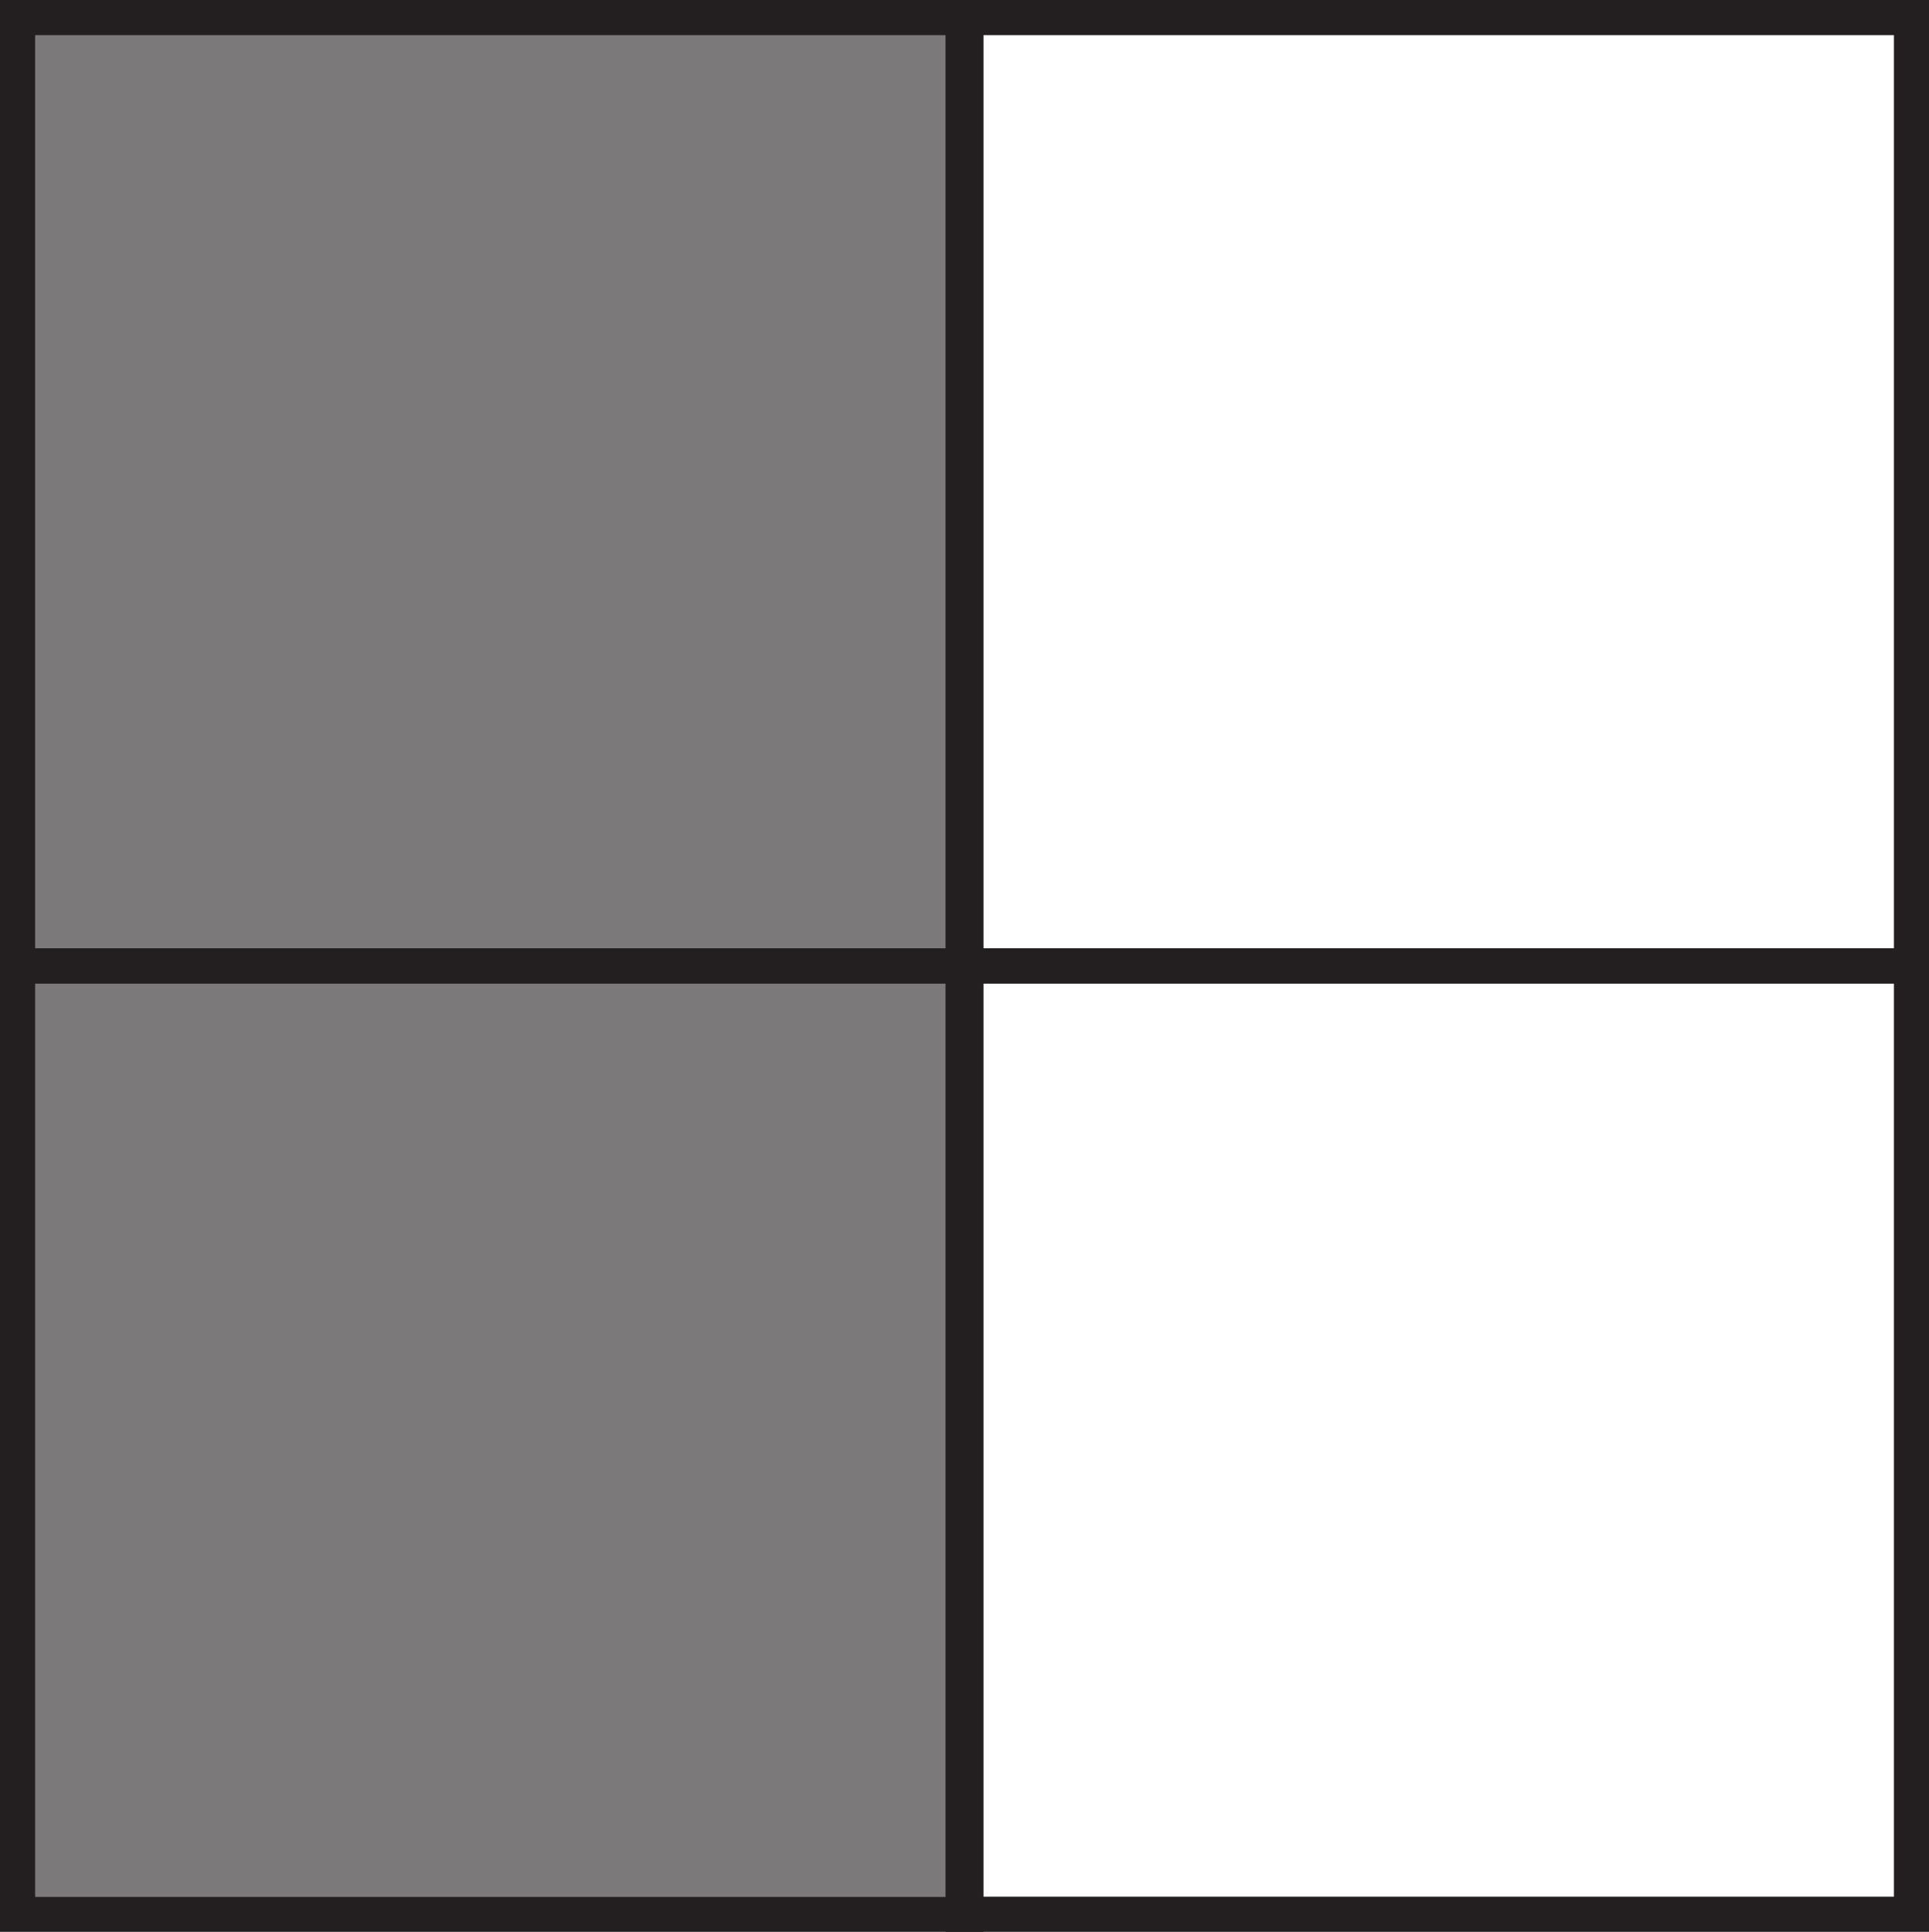
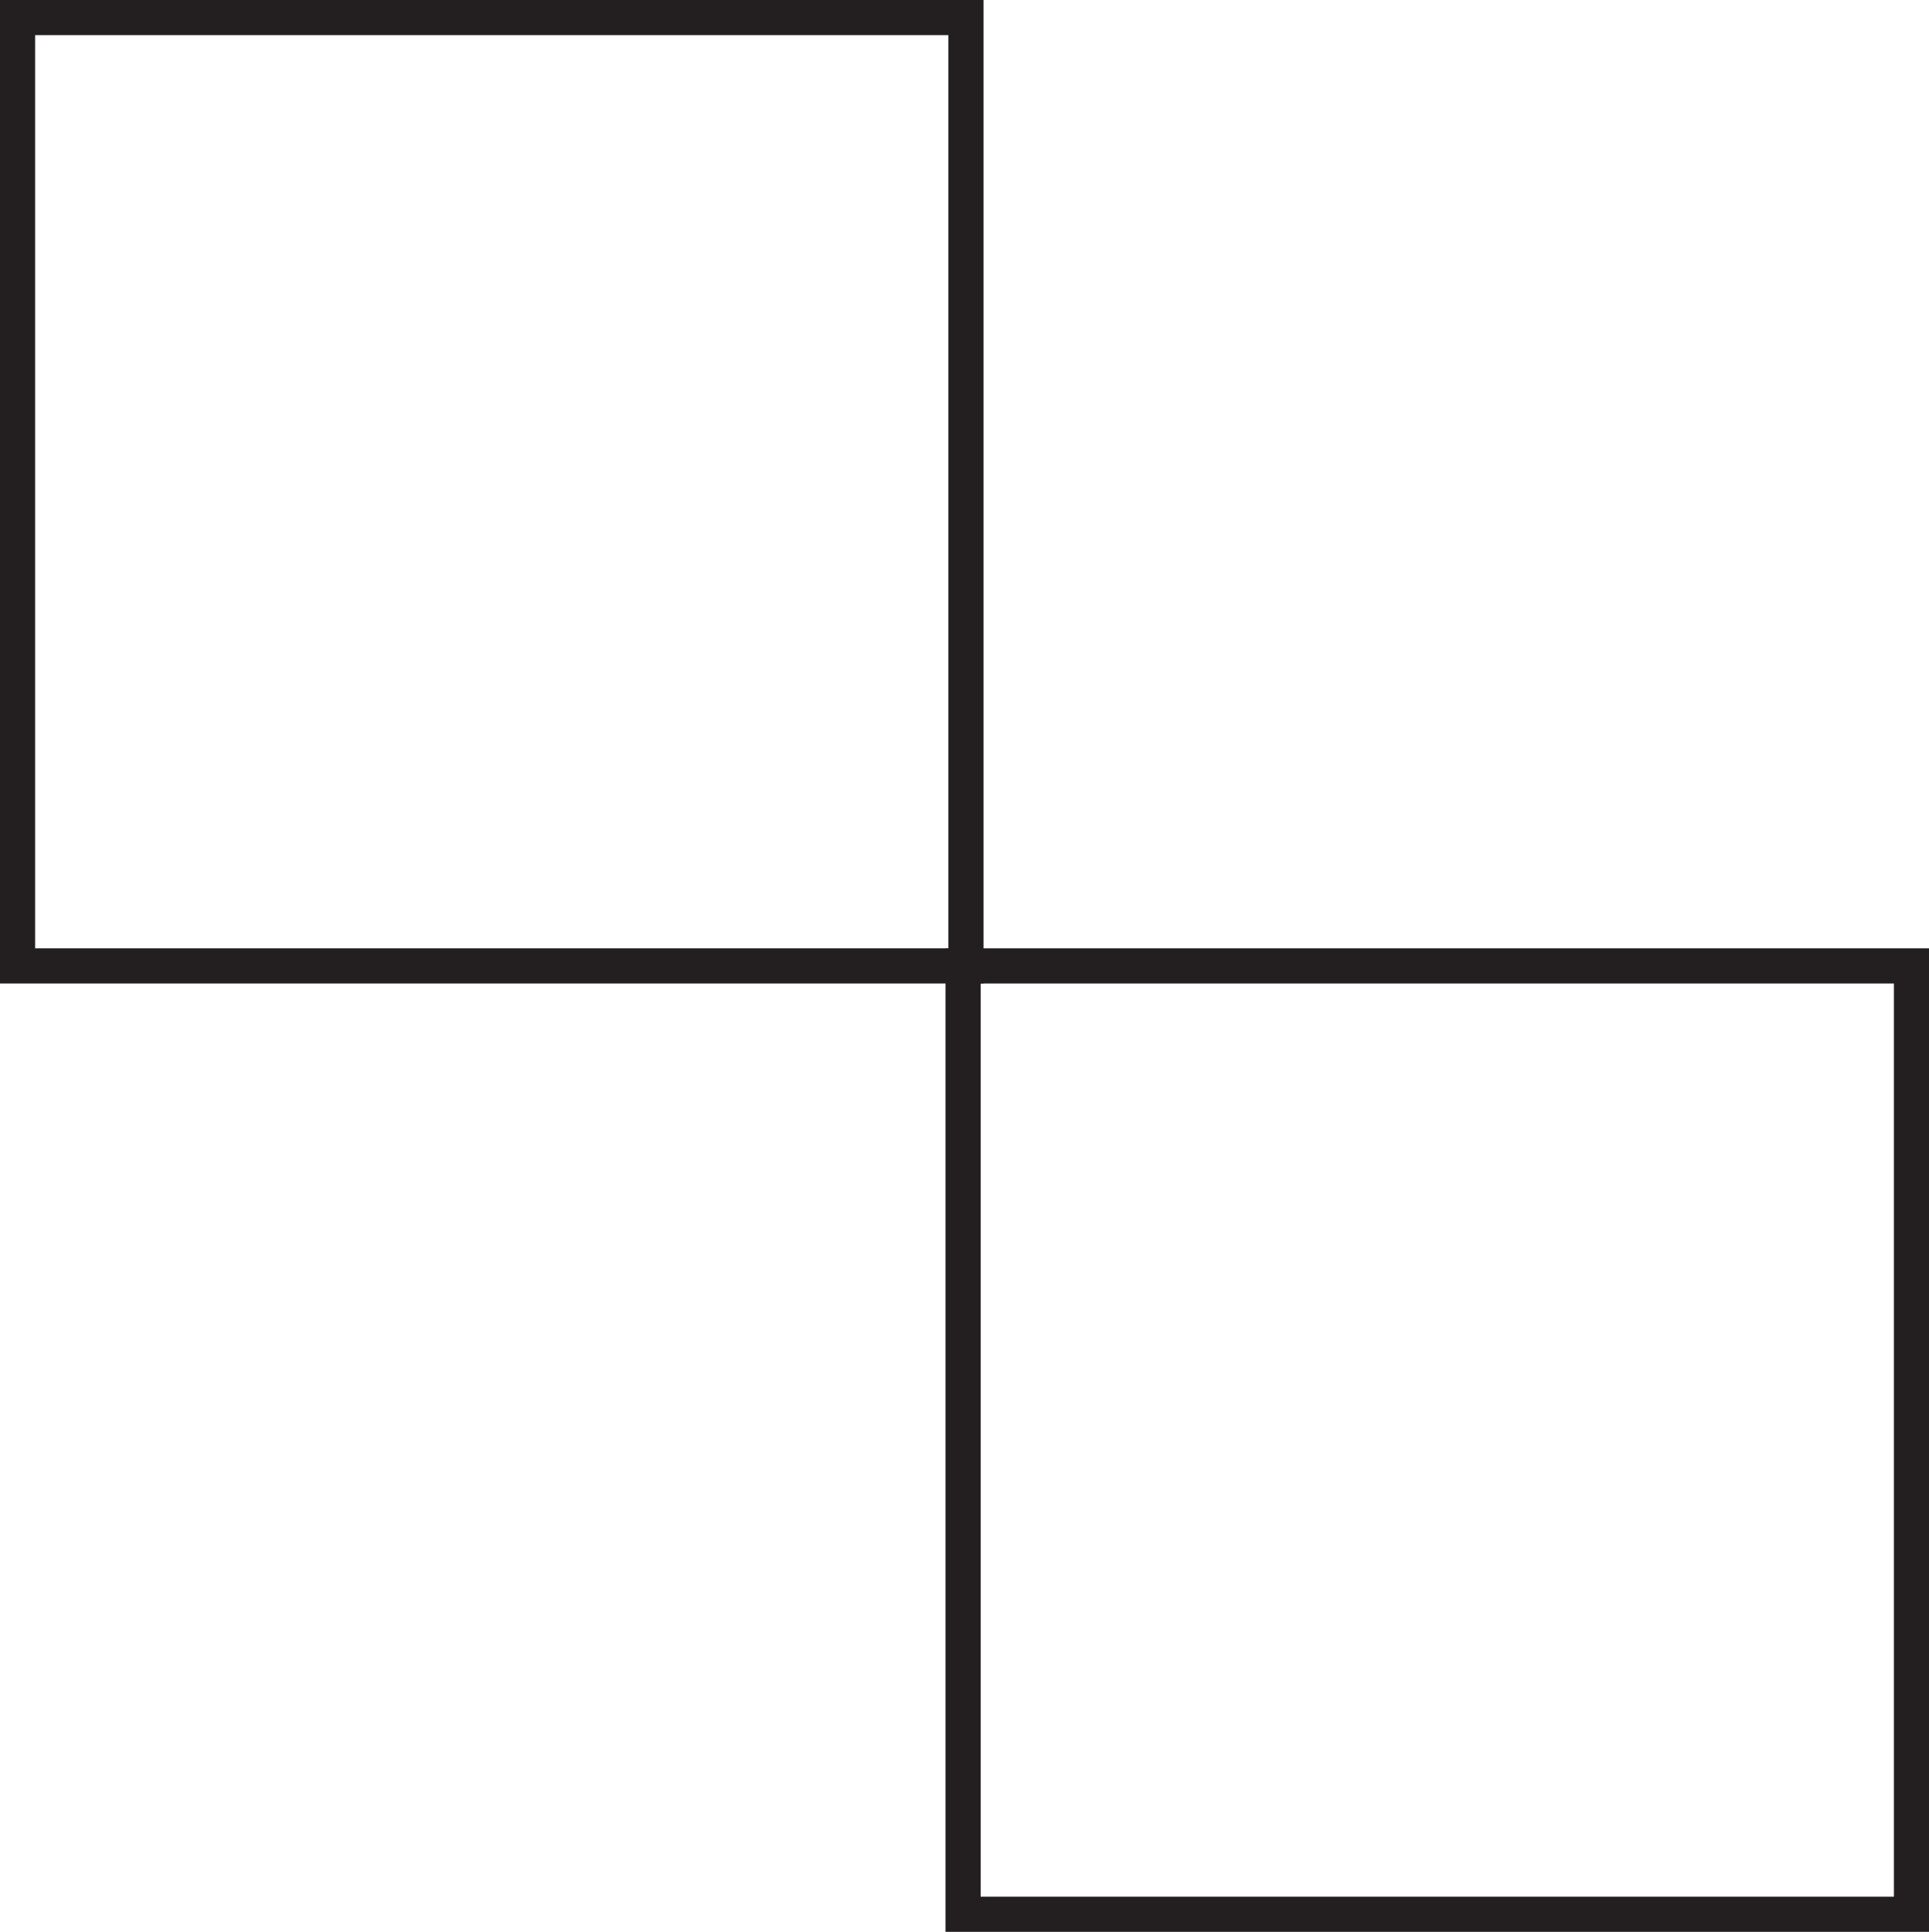
<svg xmlns="http://www.w3.org/2000/svg" width="54.917pt" height="55pt" viewBox="0 0 54.917 55" version="1.1">
  <defs>
    <clipPath id="clip1">
      <path d="M 26 0 L 54.918 0 L 54.918 28 L 26 28 Z M 26 0 " />
    </clipPath>
    <clipPath id="clip2">
      <path d="M 26 27 L 54.918 27 L 54.918 55 L 26 55 Z M 26 27 " />
    </clipPath>
  </defs>
  <g id="surface1">
-     <path style=" stroke:none;fill-rule:nonzero;fill:rgb(48.238%,47.296%,47.53%);fill-opacity:1;" d="M 0.914 54 L 27.664 54 L 27.664 0.168 L 0.914 0.168 Z M 0.914 54 " />
    <path style="fill:none;stroke-width:1;stroke-linecap:butt;stroke-linejoin:miter;stroke:rgb(13.73%,12.16%,12.549%);stroke-opacity:1;stroke-miterlimit:4;" d="M 27.5 27.5 L 0.5 27.5 L 0.5 54.5 L 27.5 54.5 Z M 27.5 27.5 " transform="matrix(1,0,0,-1,0,55)" />
    <g clip-path="url(#clip1)" clip-rule="nonzero">
-       <path style="fill:none;stroke-width:1;stroke-linecap:butt;stroke-linejoin:miter;stroke:rgb(13.73%,12.16%,12.549%);stroke-opacity:1;stroke-miterlimit:4;" d="M 54.418 27.5 L 27.418 27.5 L 27.418 54.5 L 54.418 54.5 Z M 54.418 27.5 " transform="matrix(1,0,0,-1,0,55)" />
-     </g>
-     <path style="fill:none;stroke-width:1;stroke-linecap:butt;stroke-linejoin:miter;stroke:rgb(13.73%,12.16%,12.549%);stroke-opacity:1;stroke-miterlimit:4;" d="M 27.5 0.5 L 0.5 0.5 L 0.5 27.5 L 27.5 27.5 Z M 27.5 0.5 " transform="matrix(1,0,0,-1,0,55)" />
+       </g>
    <g clip-path="url(#clip2)" clip-rule="nonzero">
      <path style="fill:none;stroke-width:1;stroke-linecap:butt;stroke-linejoin:miter;stroke:rgb(13.73%,12.16%,12.549%);stroke-opacity:1;stroke-miterlimit:4;" d="M 54.418 0.5 L 27.418 0.5 L 27.418 27.5 L 54.418 27.5 Z M 54.418 0.5 " transform="matrix(1,0,0,-1,0,55)" />
    </g>
  </g>
</svg>